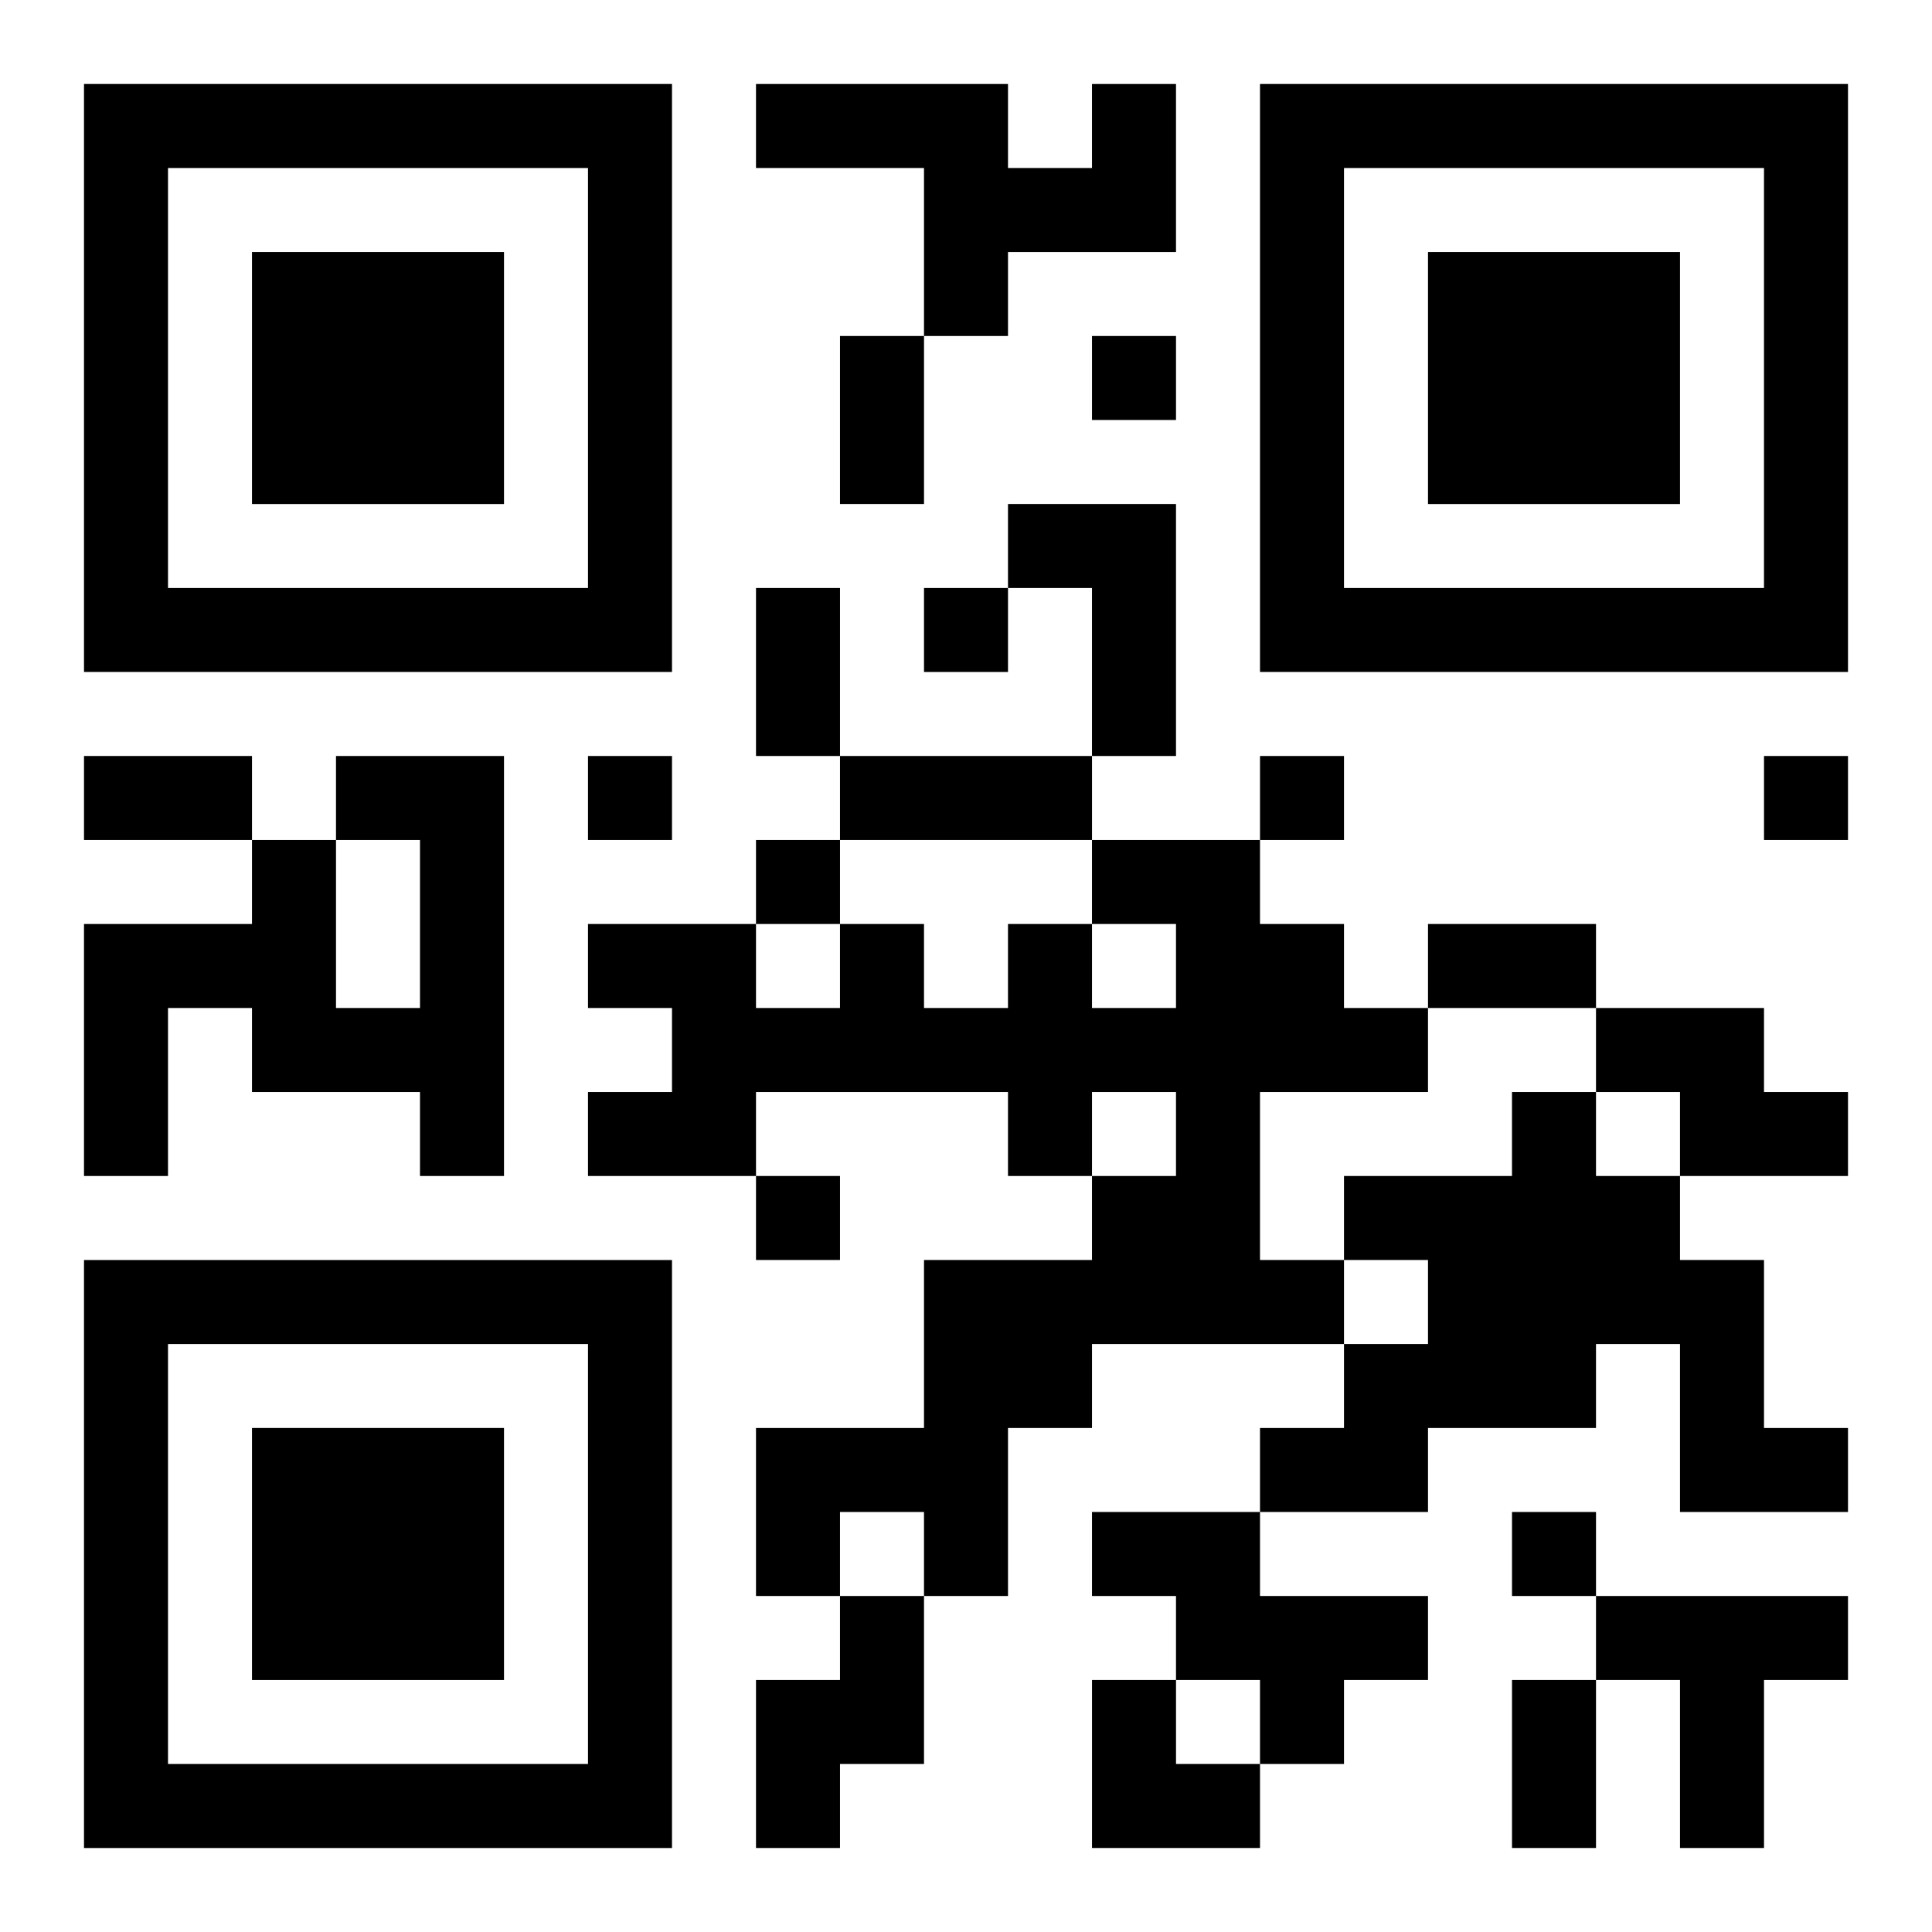
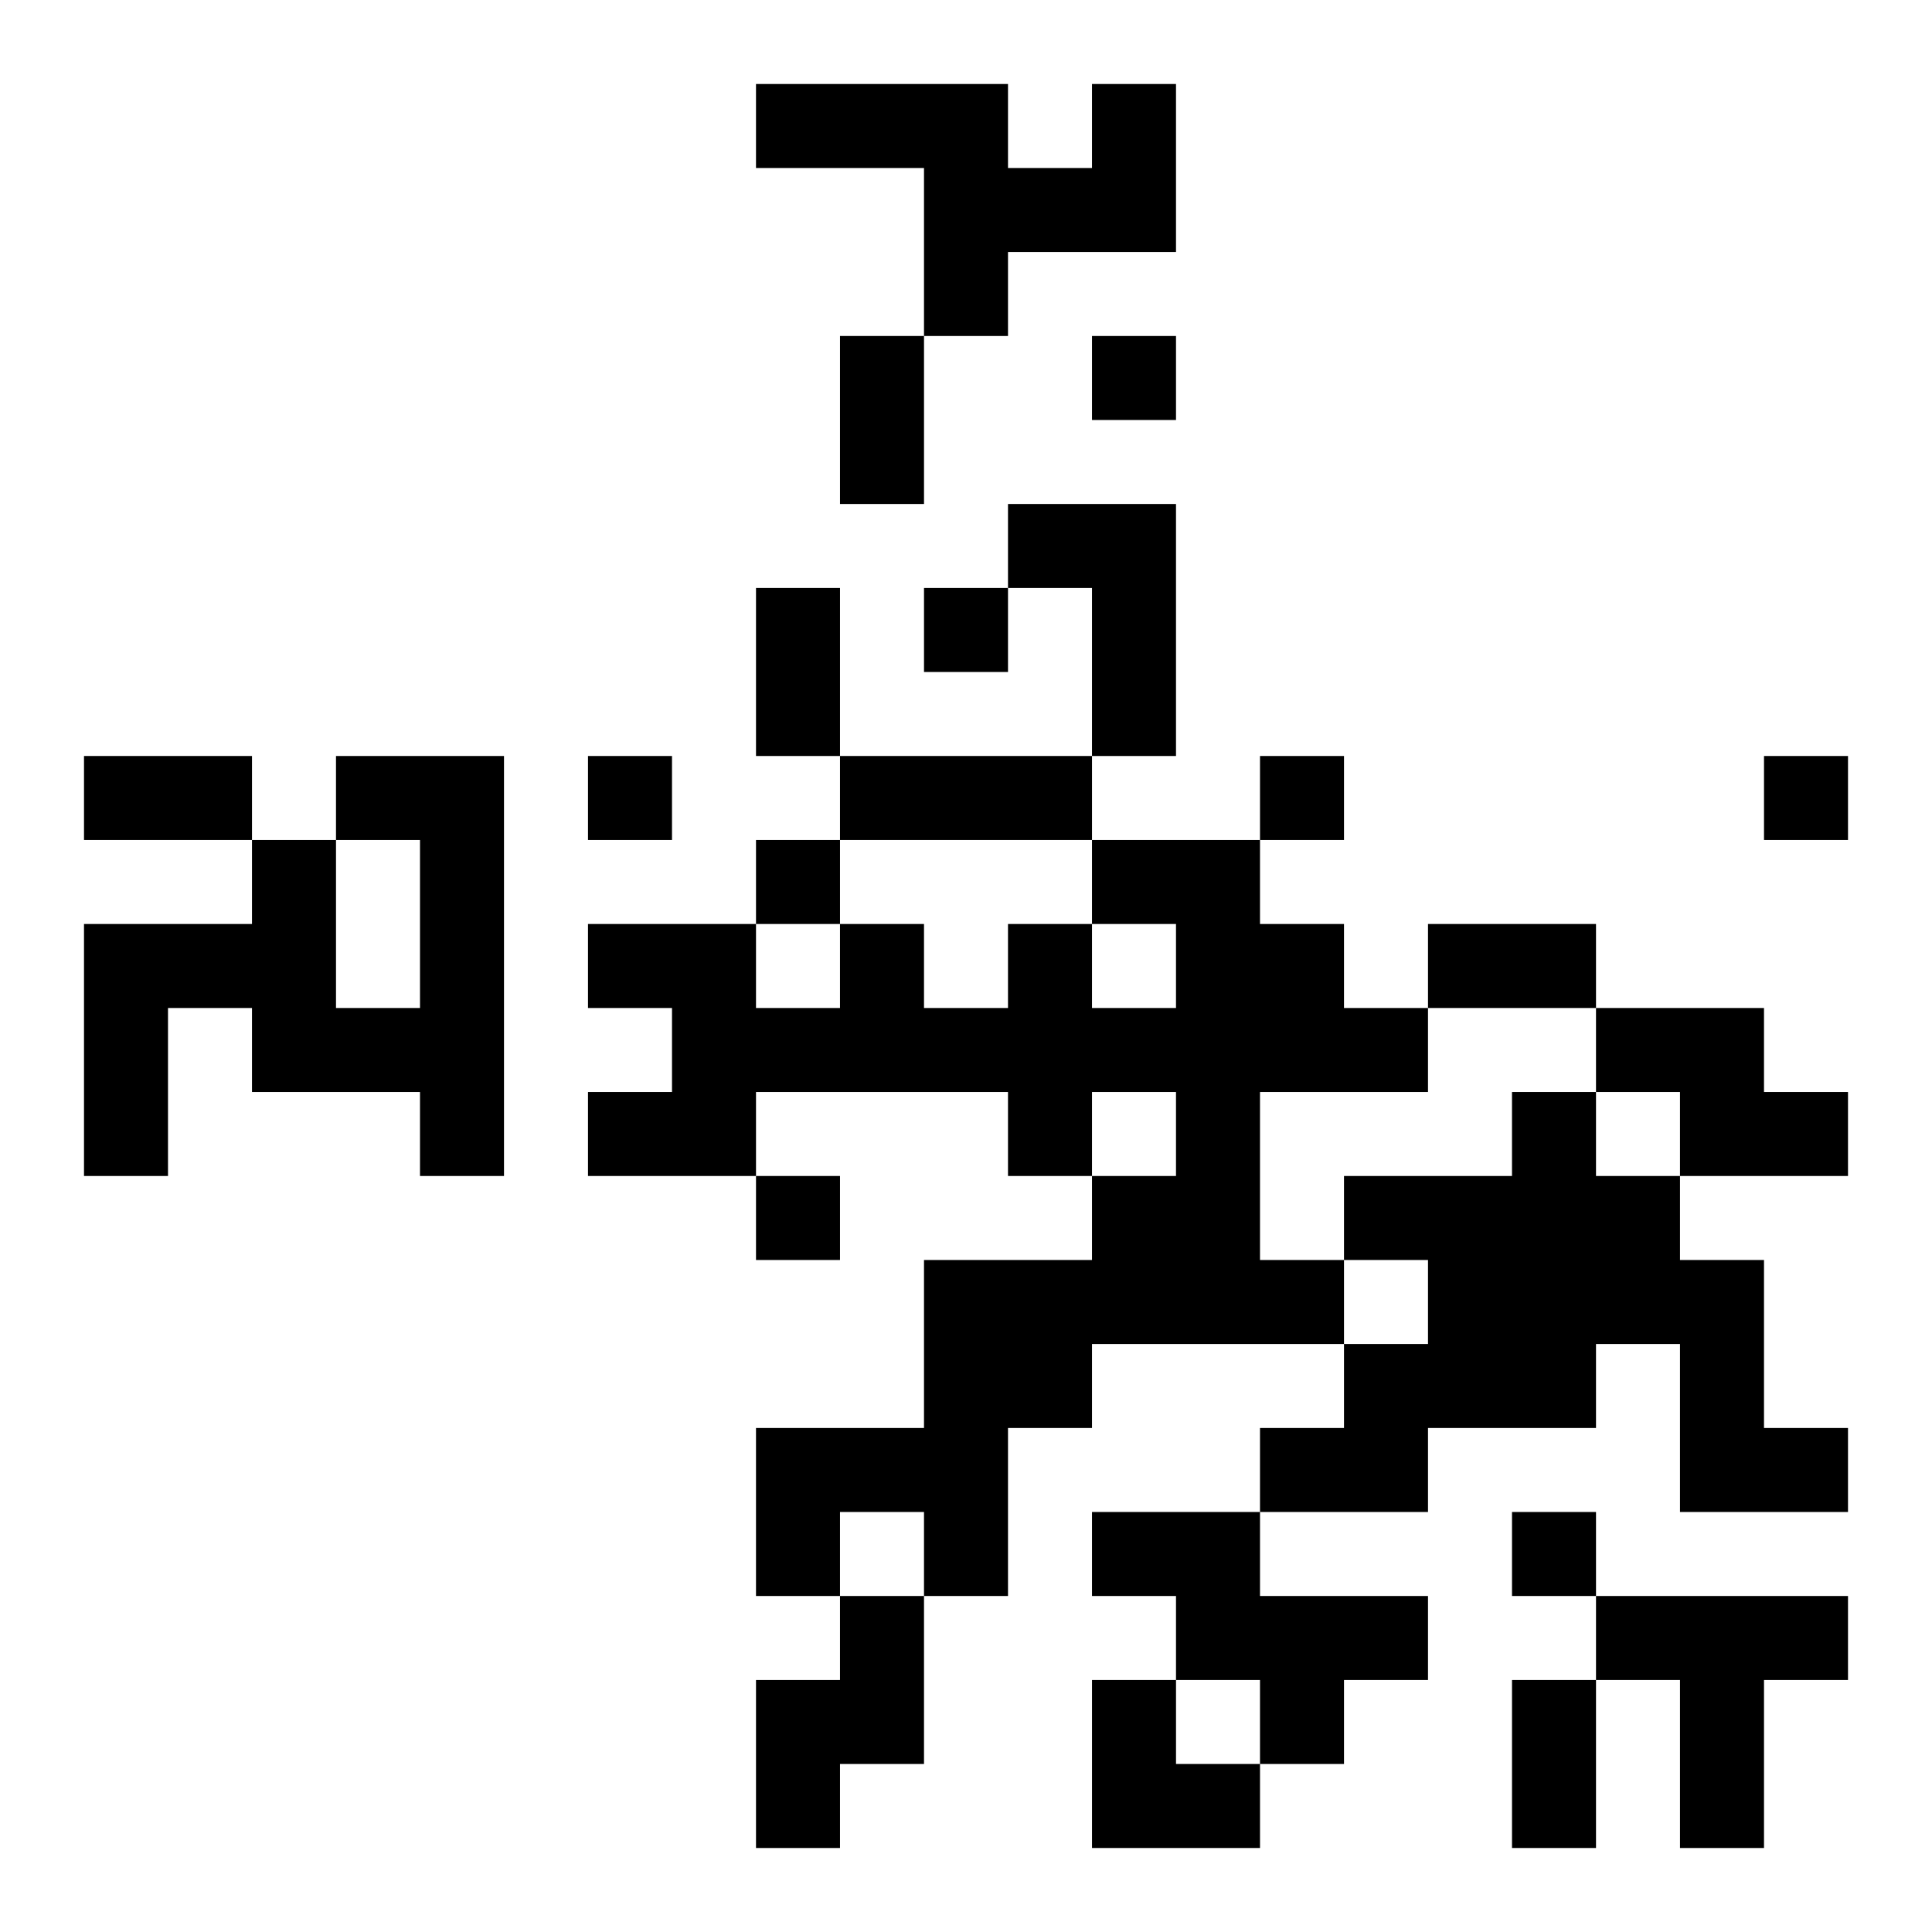
<svg xmlns="http://www.w3.org/2000/svg" xmlns:xlink="http://www.w3.org/1999/xlink" width="250" height="250" baseProfile="full" version="1.1" viewBox="-1 -1 23 23">
  <symbol id="a">
-     <path d="m0 7v7h7v-7h-7zm1 1h5v5h-5v-5zm1 1v3h3v-3h-3z" />
-   </symbol>
+     </symbol>
  <use y="-7" xlink:href="#a" />
  <use y="7" xlink:href="#a" />
  <use x="14" y="-7" xlink:href="#a" />
  <path d="m12 0h1v2h-2v1h-1v-2h-2v-1h3v1h1v-1m-1 5h2v3h-1v-2h-1v-1m-8 3h2v5h-1v-1h-2v-1h-1v2h-1v-3h2v-1h1v2h1v-2h-1v-1m9 1h2v1h1v1h1v1h-2v2h1v1h-3v1h-1v2h-1v-1h-1v1h-1v-2h2v-2h2v-1h1v-1h-1v1h-1v-1h-3v1h-2v-1h1v-1h-1v-1h2v1h1v-1h1v1h1v-1h1v1h1v-1h-1v-1m6 2h2v1h1v1h-2v-1h-1v-1m-1 1h1v1h1v1h1v2h1v1h-2v-2h-1v1h-2v1h-2v-1h1v-1h1v-1h-1v-1h2v-1m-5 5h2v1h2v1h-1v1h-1v-1h-1v-1h-1v-1m-3 1h1v2h-1v1h-1v-2h1v-1m9 0h3v1h-1v2h-1v-2h-1v-1m-6-15v1h1v-1h-1m-2 3v1h1v-1h-1m-4 2v1h1v-1h-1m8 0v1h1v-1h-1m6 0v1h1v-1h-1m-12 1v1h1v-1h-1m0 4v1h1v-1h-1m9 4v1h1v-1h-1m-8-14h1v2h-1v-2m-1 3h1v2h-1v-2m-8 2h2v1h-2v-1m9 0h3v1h-3v-1m7 2h2v1h-2v-1m1 9h1v2h-1v-2m-5 0h1v1h1v1h-2z" />
</svg>